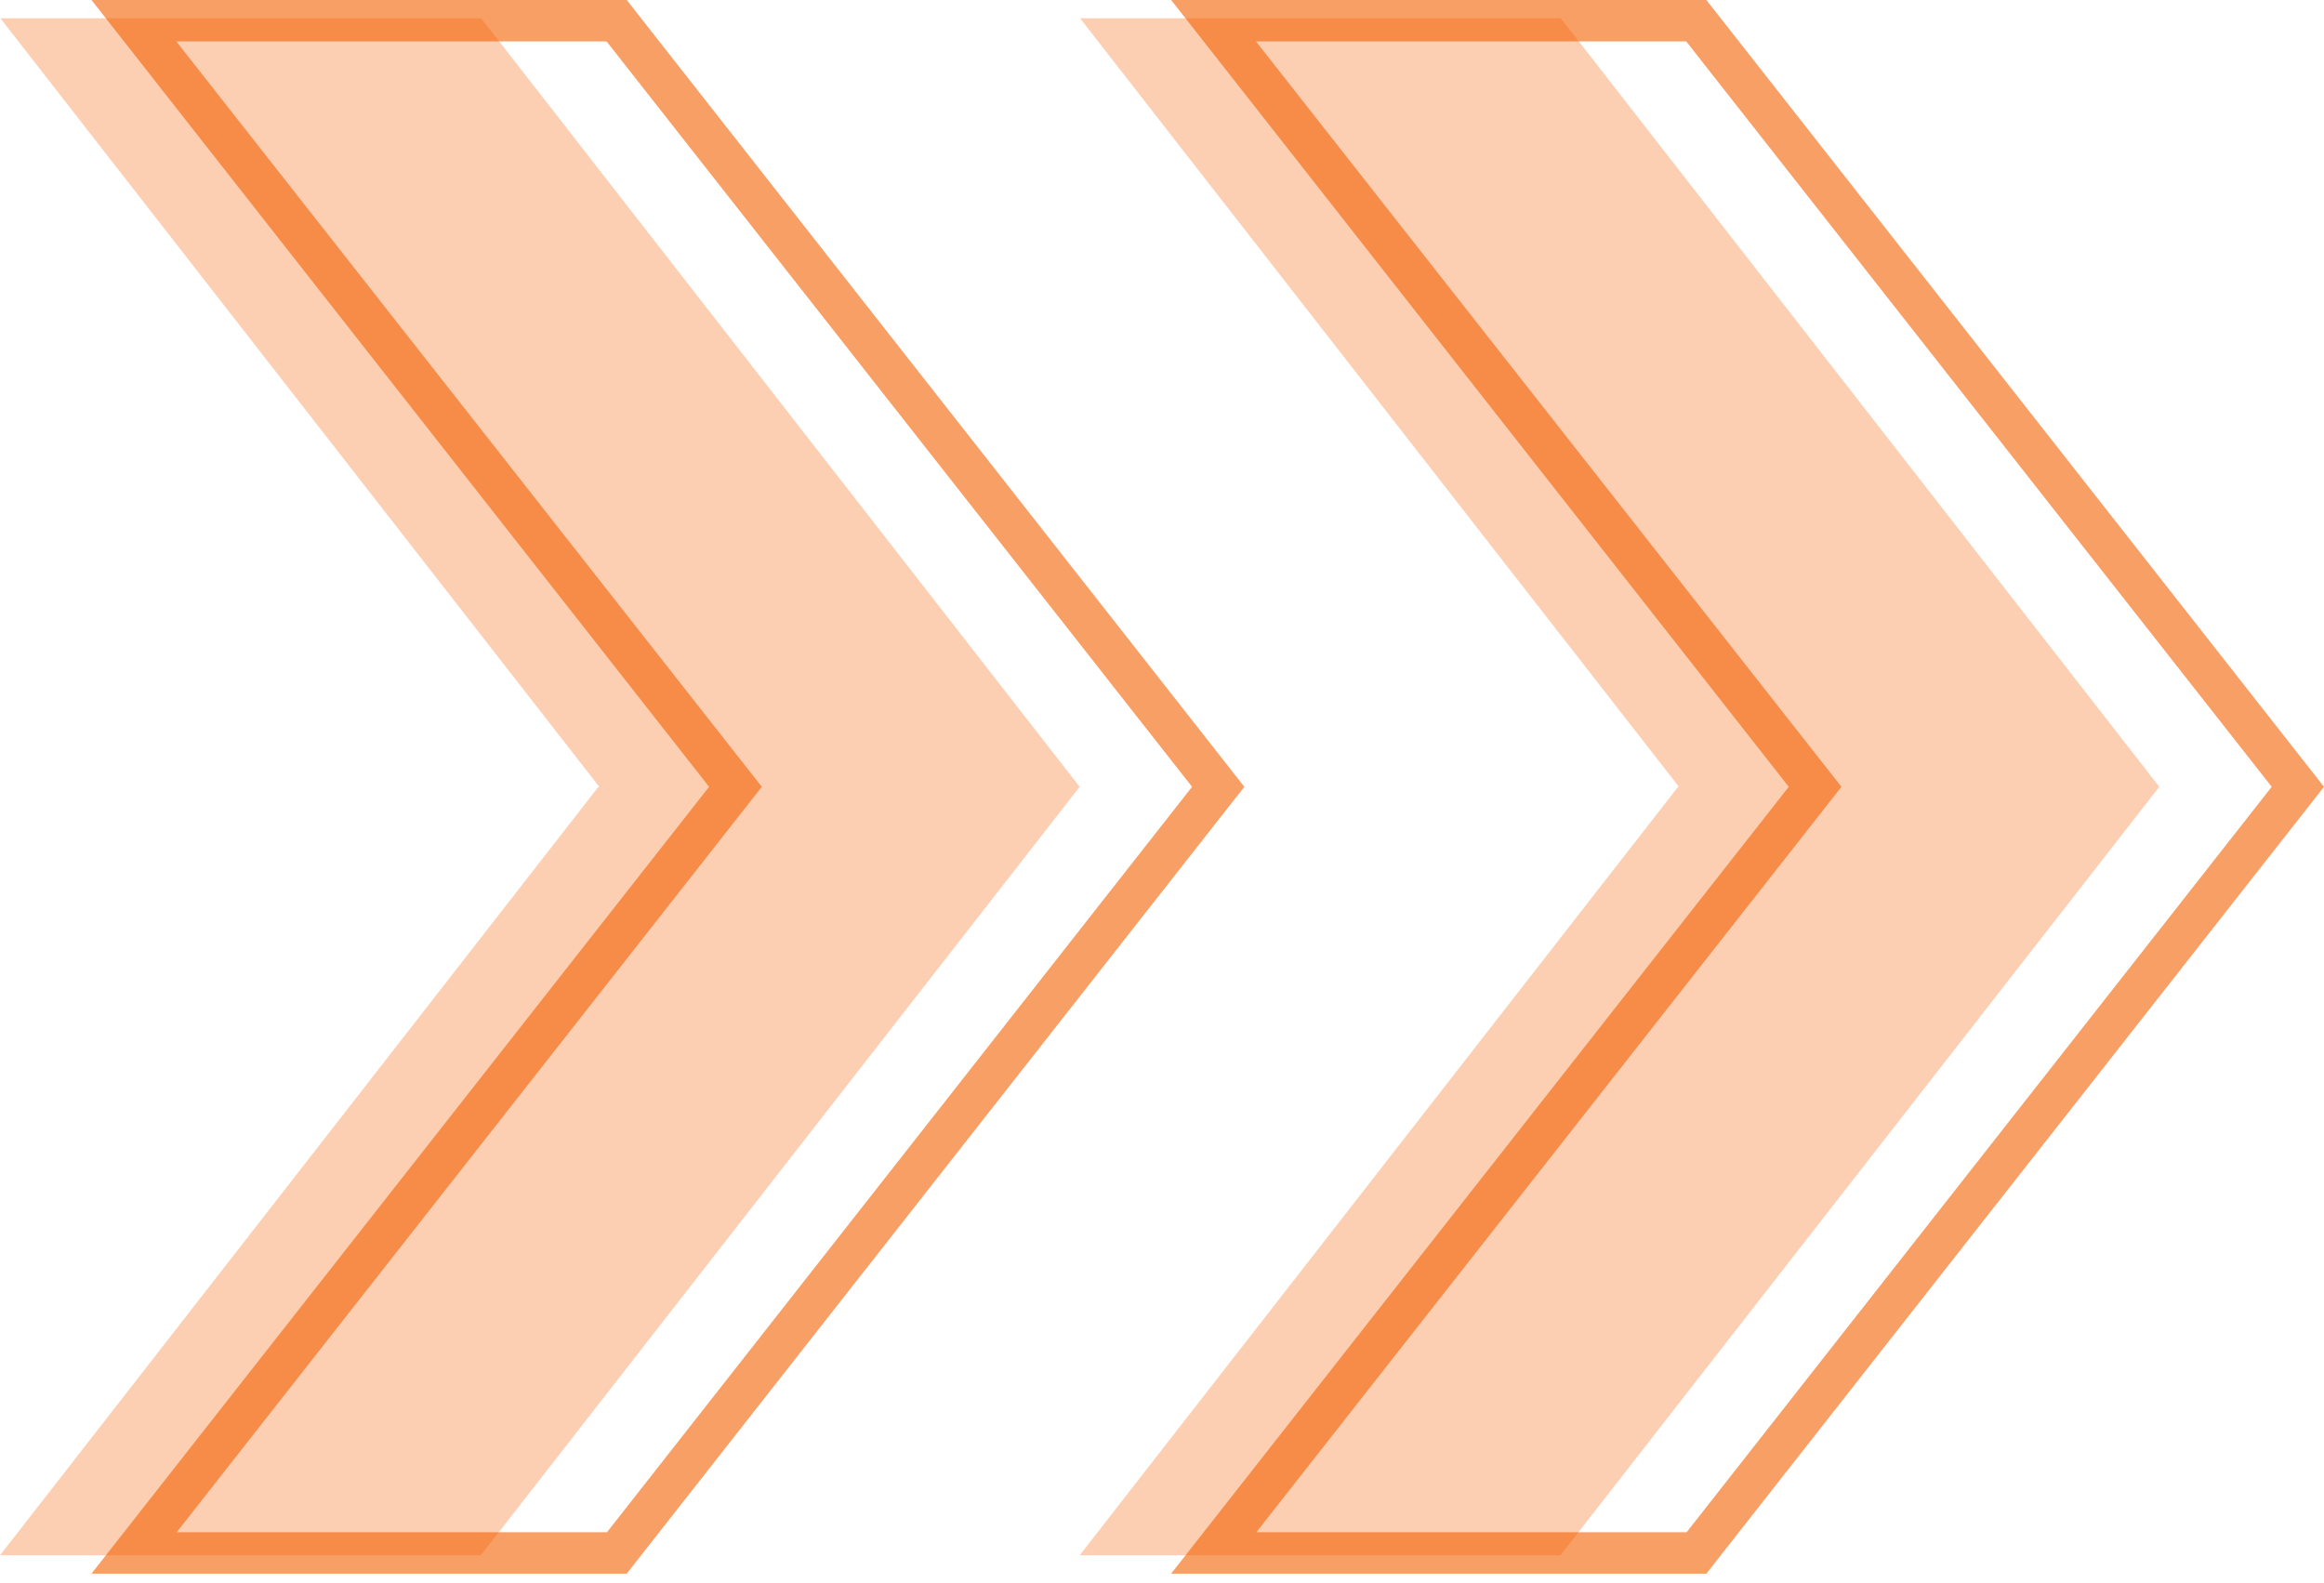
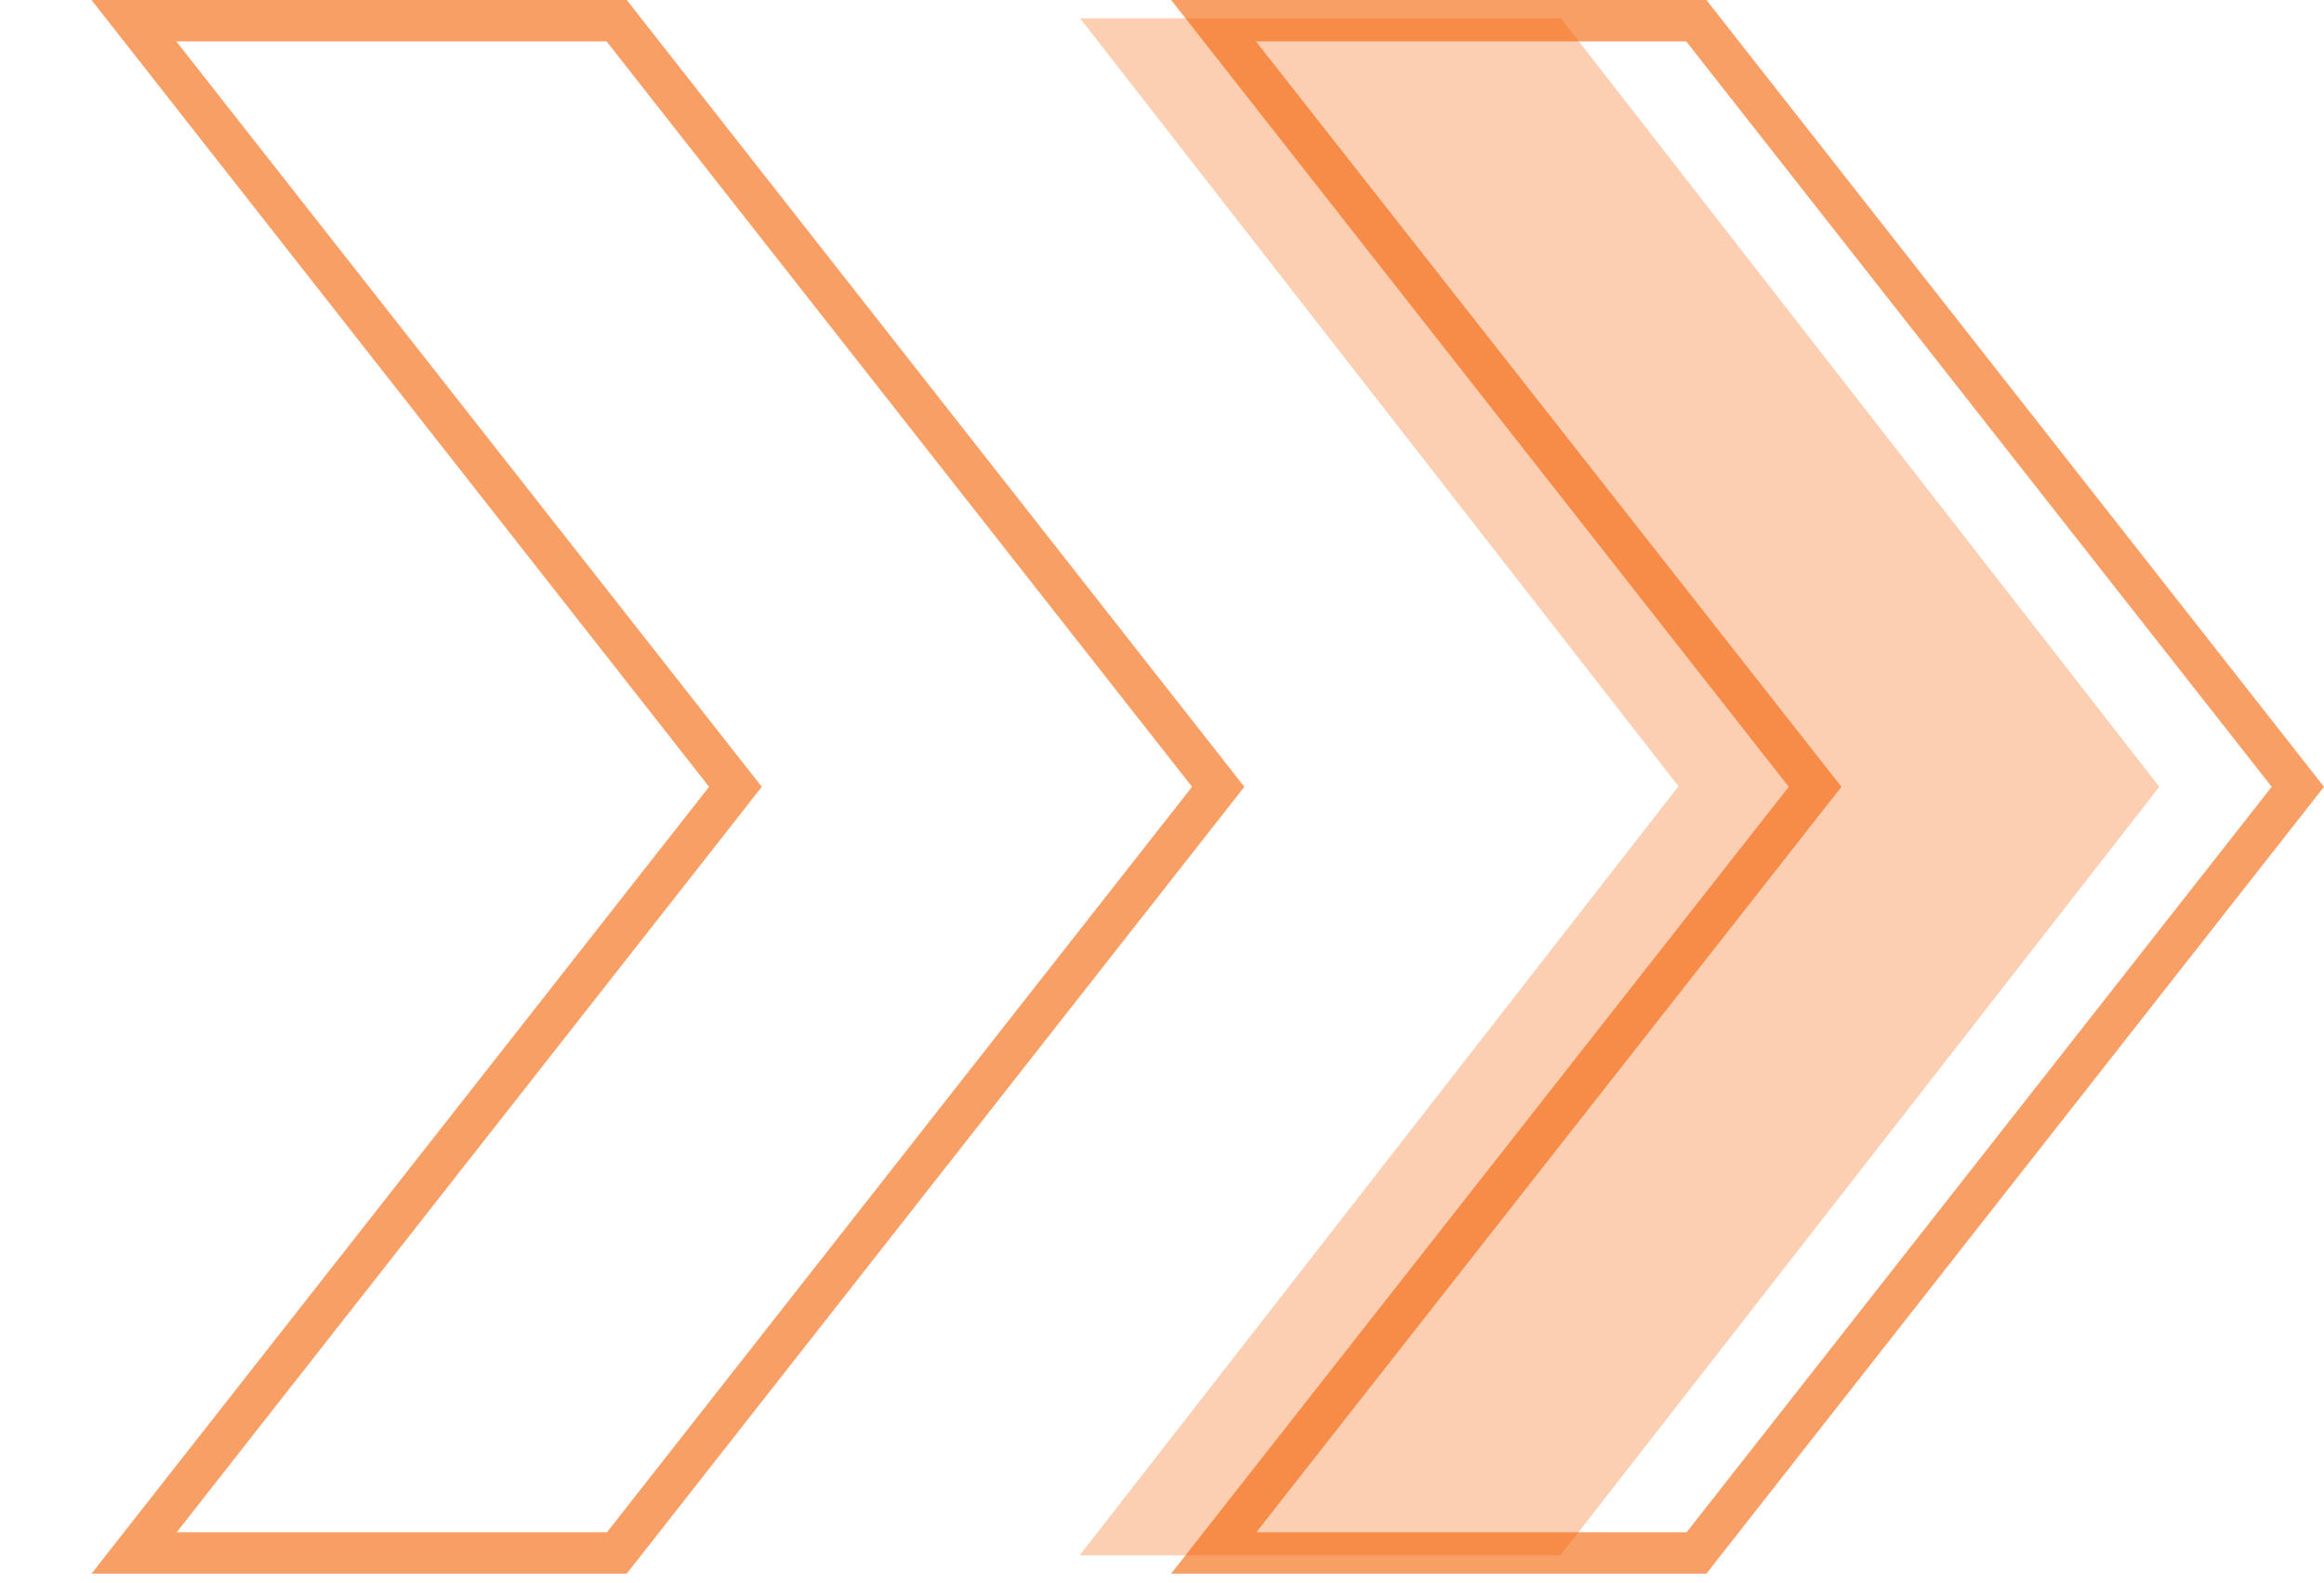
<svg xmlns="http://www.w3.org/2000/svg" fill="none" height="100%" overflow="visible" preserveAspectRatio="none" style="display: block;" viewBox="0 0 138 94" width="100%">
  <g id="Vector">
    <path d="M99.695 46.724L64.135 1.087L92.685 1.087L128.22 46.724L92.66 92.362H64.11L99.646 46.724H99.695Z" fill="#F45F00" fill-opacity="0.3" />
-     <path d="M35.584 46.724L0.024 1.087L28.575 1.087L64.11 46.724L28.55 92.362H0L35.536 46.724H35.584Z" fill="#F45F00" fill-opacity="0.3" />
    <path d="M134.895 46.724L100.153 90.99H74.604L109.346 46.724L74.58 2.459L100.129 2.459L134.895 46.724ZM138 46.724L101.327 1.3893e-06L69.543 0L106.217 46.724L69.543 93.449H101.327L138 46.724Z" fill="#F45F00" fill-opacity="0.6" />
    <path d="M70.785 46.724L36.043 90.99H10.494L45.236 46.724L10.47 2.459L36.019 2.459L70.785 46.724ZM73.89 46.724L37.217 1.3893e-06L5.433 0L42.106 46.724L5.433 93.449H37.217L73.89 46.724Z" fill="#F45F00" fill-opacity="0.6" />
  </g>
</svg>